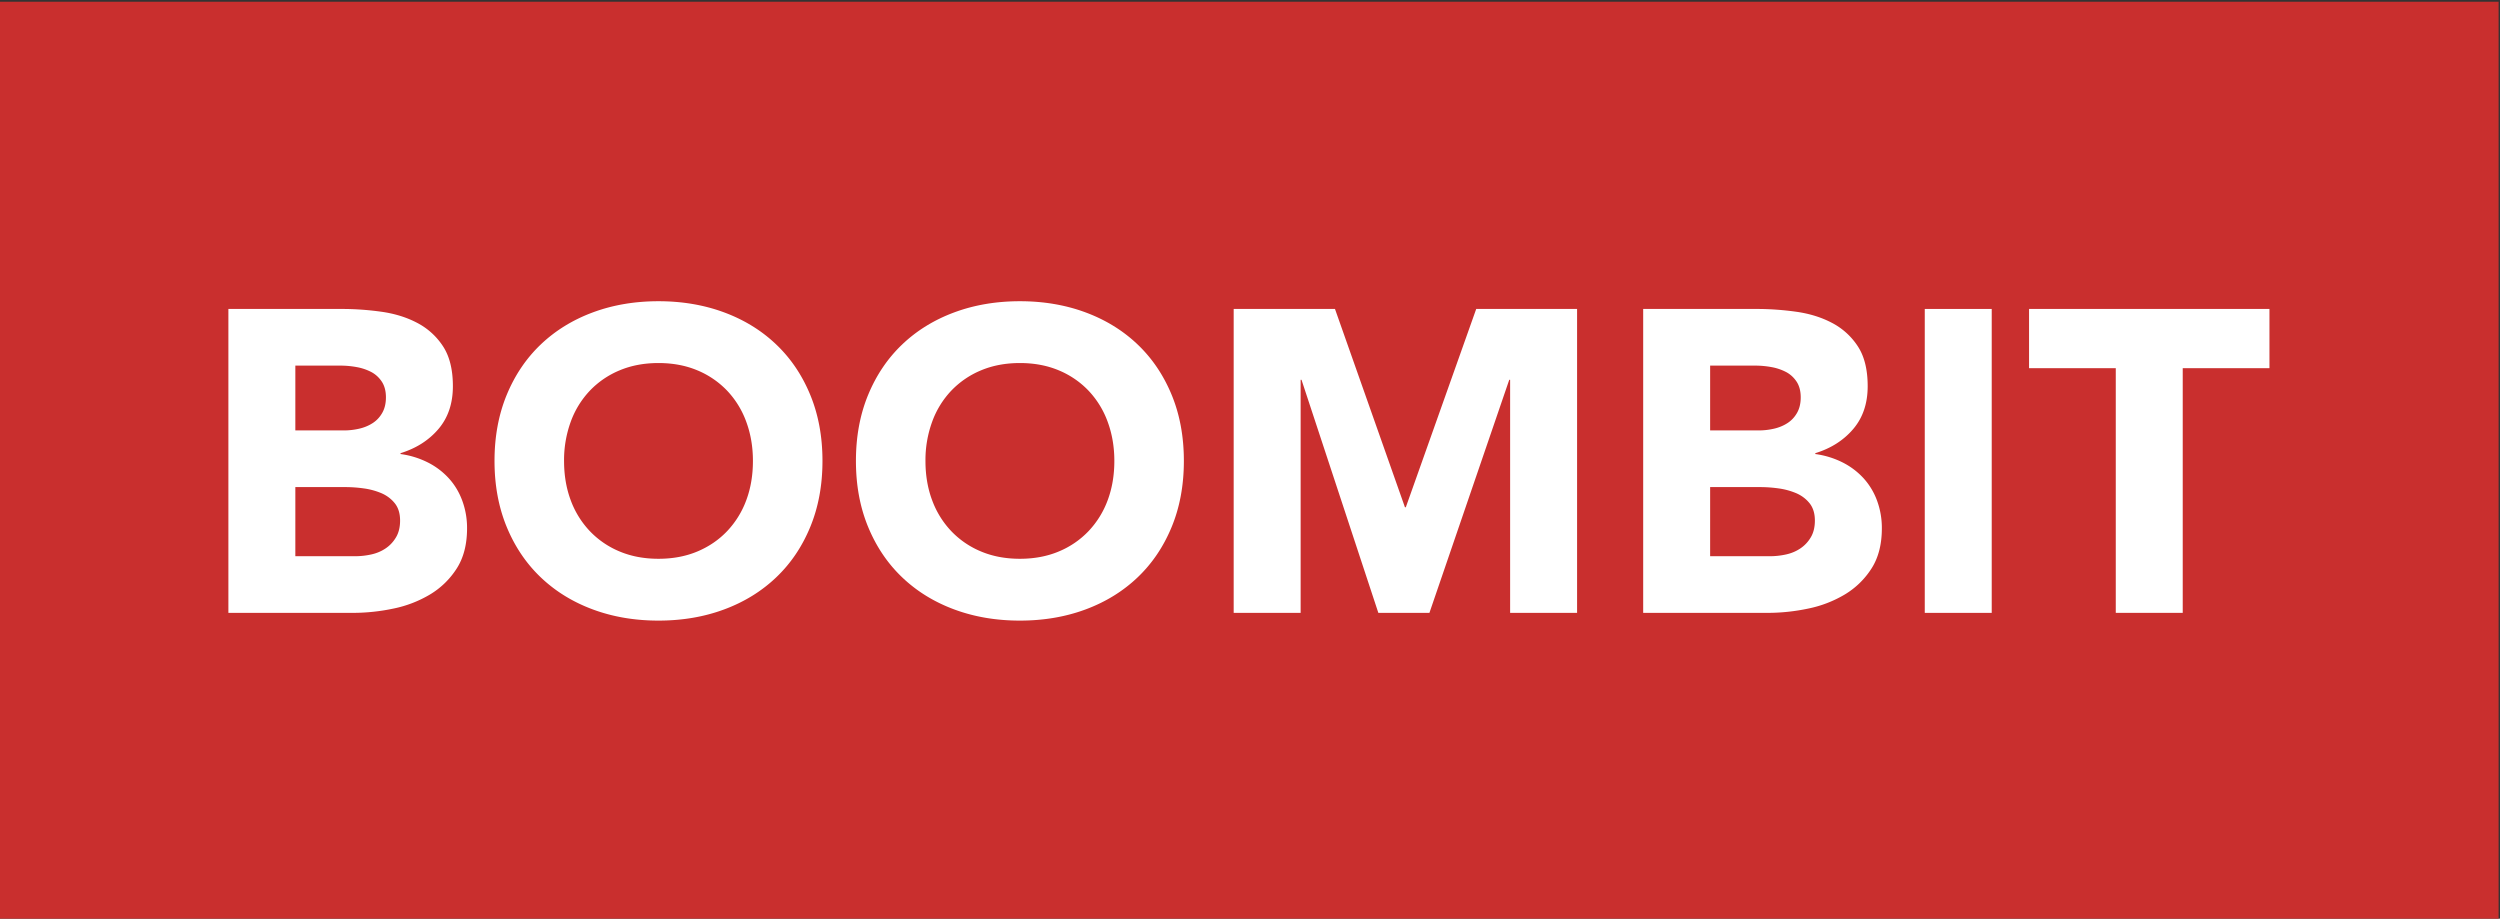
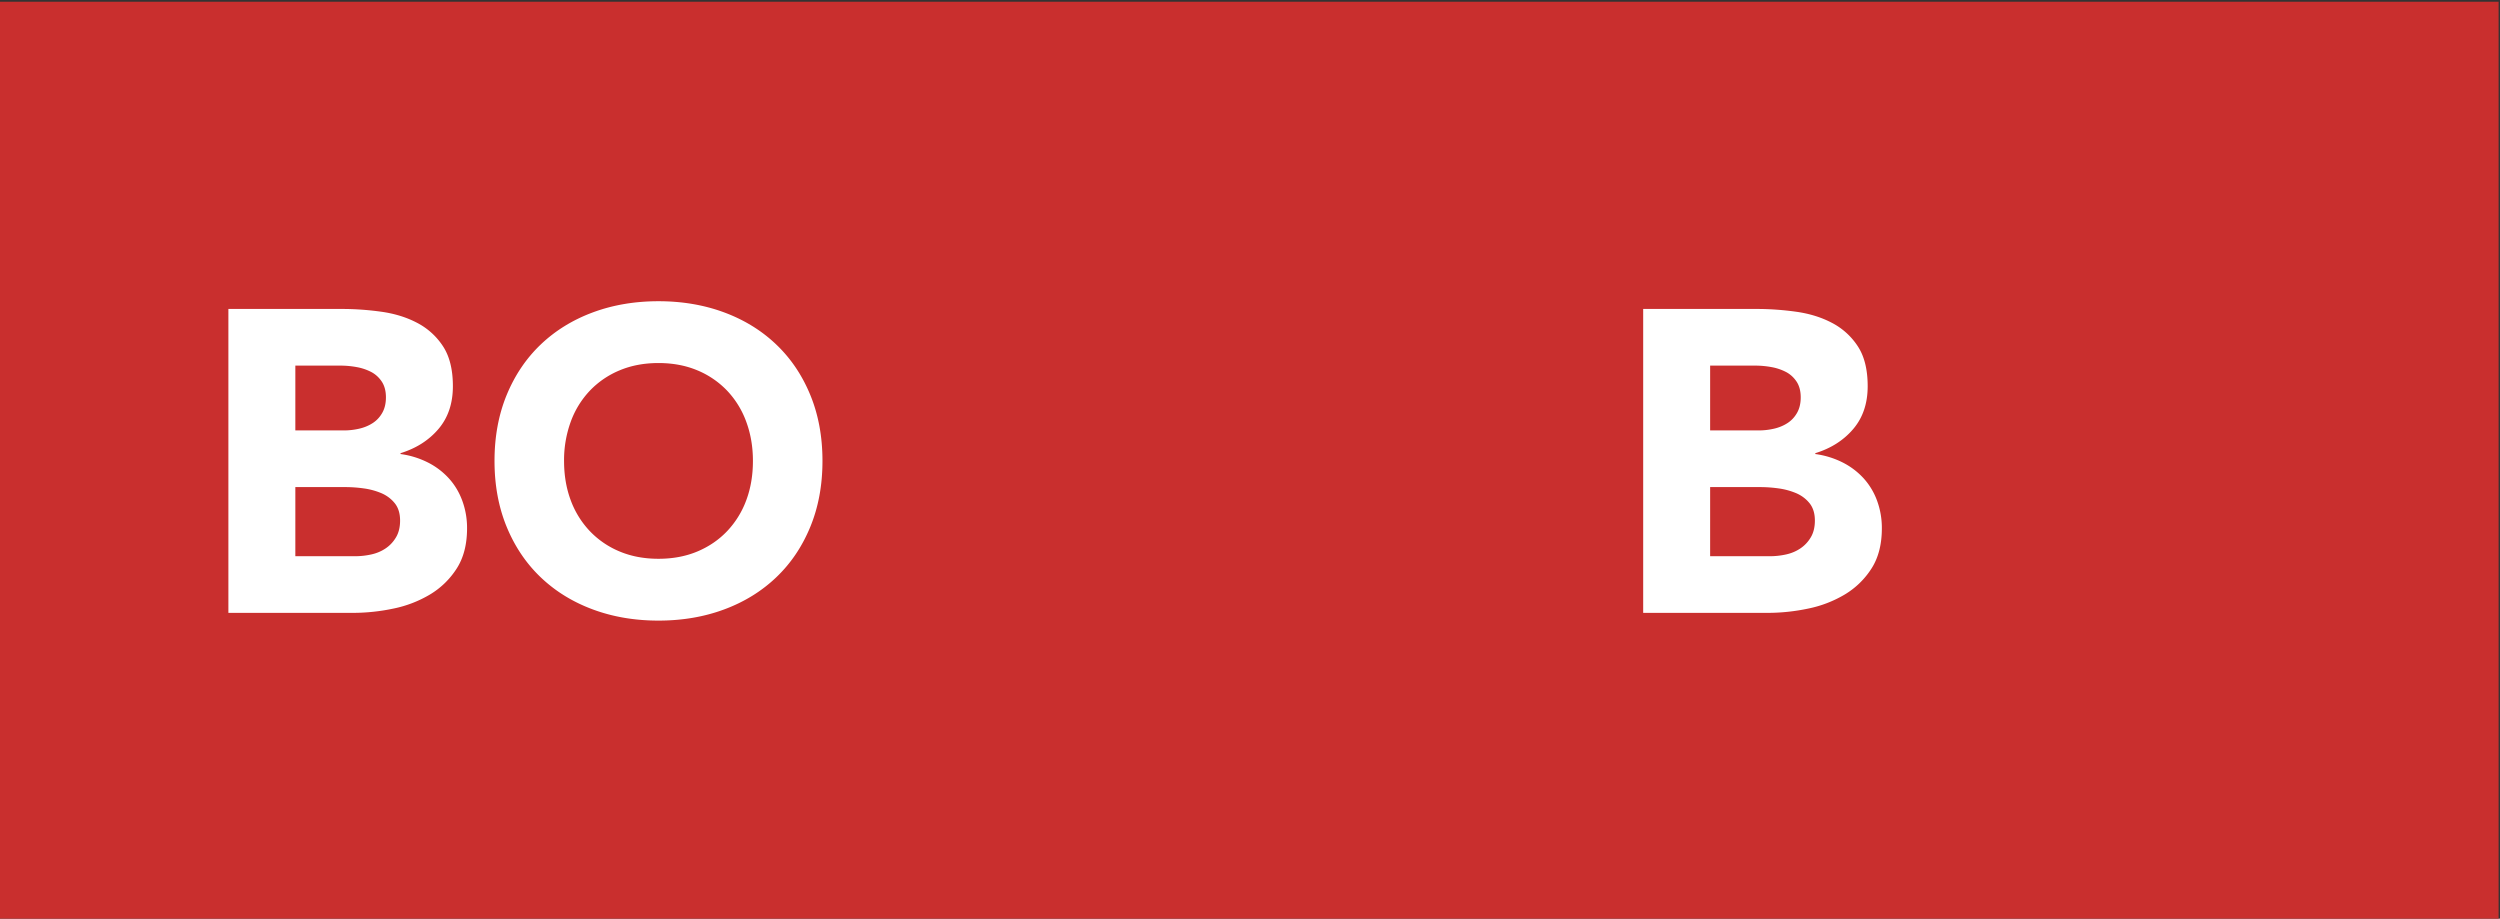
<svg xmlns="http://www.w3.org/2000/svg" width="230.247" height="84.607" viewBox="0 0 230.247 84.607">
  <rect x="0" y="0" width="230.247" height="84.607" fill="#333333" stroke="none" />
  <defs>
    <clipPath clipPathUnits="userSpaceOnUse" id="a">
      <path d="M0 841.89h595.28V0H0Z" />
    </clipPath>
  </defs>
  <path d="M383.982 409.865H211.297v63.455h172.685z" style="fill:#c92f2e;fill-opacity:1;fill-rule:nonzero;stroke:none" transform="matrix(1.333 0 0 -1.333 -281.73 631.093)" />
  <g clip-path="url(#a)" transform="matrix(1.333 0 0 -1.333 -281.73 631.093)">
    <path d="M0 0h7.83c.909 0 1.824-.064 2.743-.193.92-.129 1.745-.385 2.476-.771a4.737 4.737 0 0 0 1.78-1.616c.454-.693.682-1.612.682-2.758 0-1.187-.331-2.17-.993-2.951-.663-.782-1.538-1.34-2.625-1.676v-.059a5.982 5.982 0 0 0 1.883-.579 5.033 5.033 0 0 0 1.453-1.097c.405-.445.717-.964.934-1.557a5.459 5.459 0 0 0 .327-1.898c0-1.107-.238-2.032-.712-2.773a5.59 5.59 0 0 0-1.839-1.794 8.075 8.075 0 0 0-2.536-.979 13.549 13.549 0 0 0-2.802-.297H0Zm4.626-8.393h3.352c.356 0 .707.04 1.053.119.345.078.657.207.934.385.277.178.499.415.667.712.168.297.253.652.253 1.068 0 .434-.095.795-.282 1.082-.189.287-.43.509-.727.668a3.53 3.53 0 0 1-1.008.341 6.168 6.168 0 0 1-1.098.103H4.626Zm0-8.69h4.153c.356 0 .716.04 1.082.119.366.079.697.217.994.415.297.197.538.454.726.771.188.316.282.702.282 1.157 0 .494-.123.894-.37 1.201-.248.306-.56.538-.935.697a4.783 4.783 0 0 1-1.216.326 9.094 9.094 0 0 1-1.216.089h-3.5z" style="fill:#fff;fill-opacity:1;fill-rule:nonzero;stroke:none" transform="translate(227.13 452.092)" />
    <path d="M0 0c0 1.68.282 3.203.845 4.567.564 1.365 1.35 2.526 2.358 3.485 1.009.959 2.205 1.695 3.589 2.209s2.896.772 4.537.772 3.154-.258 4.538-.772c1.384-.514 2.58-1.25 3.588-2.209 1.009-.959 1.795-2.12 2.358-3.485.564-1.364.846-2.887.846-4.567 0-1.681-.282-3.203-.846-4.567-.563-1.365-1.349-2.526-2.358-3.485-1.008-.959-2.204-1.696-3.588-2.209-1.384-.514-2.897-.772-4.538-.772-1.641 0-3.153.258-4.537.772-1.384.513-2.58 1.25-3.589 2.209-1.008.959-1.794 2.12-2.358 3.485C.282-3.203 0-1.681 0 0m4.805 0c0-.989.153-1.893.459-2.714a6.218 6.218 0 0 1 1.32-2.135 6.03 6.03 0 0 1 2.062-1.409c.8-.336 1.695-.504 2.683-.504.989 0 1.884.168 2.685.504.8.336 1.487.806 2.061 1.409a6.233 6.233 0 0 1 1.32 2.135c.306.821.459 1.725.459 2.714 0 .969-.153 1.869-.459 2.699a6.205 6.205 0 0 1-1.32 2.15 6.05 6.05 0 0 1-2.061 1.409c-.801.335-1.696.504-2.685.504-.988 0-1.883-.169-2.683-.504a6.044 6.044 0 0 1-2.062-1.409 6.19 6.19 0 0 1-1.32-2.15A7.745 7.745 0 0 1 4.805 0" style="fill:#fff;fill-opacity:1;fill-rule:nonzero;stroke:none" transform="translate(245.517 441.593)" />
-     <path d="M0 0c0 1.68.281 3.203.845 4.567.564 1.365 1.35 2.526 2.358 3.485 1.008.959 2.204 1.695 3.588 2.209s2.897.772 4.538.772c1.641 0 3.154-.258 4.538-.772 1.383-.514 2.58-1.25 3.588-2.209 1.009-.959 1.794-2.12 2.358-3.485.564-1.364.845-2.887.845-4.567 0-1.681-.281-3.203-.845-4.567-.564-1.365-1.349-2.526-2.358-3.485-1.008-.959-2.205-1.696-3.588-2.209-1.384-.514-2.897-.772-4.538-.772-1.641 0-3.154.258-4.538.772-1.384.513-2.58 1.25-3.588 2.209-1.008.959-1.794 2.12-2.358 3.485C.281-3.203 0-1.681 0 0m4.804 0c0-.989.153-1.893.46-2.714a6.203 6.203 0 0 1 1.32-2.135 6.016 6.016 0 0 1 2.061-1.409c.801-.336 1.695-.504 2.684-.504.989 0 1.883.168 2.684.504a6.016 6.016 0 0 1 2.061 1.409 6.233 6.233 0 0 1 1.32 2.135c.306.821.46 1.725.46 2.714 0 .969-.154 1.869-.46 2.699a6.205 6.205 0 0 1-1.32 2.15 6.03 6.03 0 0 1-2.061 1.409c-.801.335-1.695.504-2.684.504-.989 0-1.883-.169-2.684-.504a6.03 6.03 0 0 1-2.061-1.409 6.175 6.175 0 0 1-1.32-2.15A7.722 7.722 0 0 1 4.804 0" style="fill:#fff;fill-opacity:1;fill-rule:nonzero;stroke:none" transform="translate(270.488 441.593)" />
-     <path d="M0 0h6.999l4.834-13.702h.06L16.757 0h6.969v-20.998H19.1v16.105h-.06l-5.516-16.105H9.995L4.686-4.893h-.06v-16.105H0Z" style="fill:#fff;fill-opacity:1;fill-rule:nonzero;stroke:none" transform="translate(296.587 452.092)" />
    <path d="M0 0h7.829c.91 0 1.824-.064 2.744-.193.92-.129 1.745-.385 2.476-.771a4.737 4.737 0 0 0 1.78-1.616c.455-.693.682-1.612.682-2.758 0-1.187-.331-2.17-.994-2.951-.662-.782-1.537-1.34-2.624-1.676v-.059a5.982 5.982 0 0 0 1.883-.579 5.033 5.033 0 0 0 1.453-1.097 4.69 4.69 0 0 0 .934-1.557 5.459 5.459 0 0 0 .327-1.898c0-1.107-.238-2.032-.712-2.773a5.59 5.59 0 0 0-1.839-1.794 8.075 8.075 0 0 0-2.536-.979 13.549 13.549 0 0 0-2.802-.297H0Zm4.626-8.393h3.352c.356 0 .706.04 1.053.119.345.078.657.207.934.385.277.178.499.415.667.712.168.297.253.652.253 1.068 0 .434-.095.795-.282 1.082-.189.287-.43.509-.727.668a3.53 3.53 0 0 1-1.008.341 6.168 6.168 0 0 1-1.098.103H4.626Zm0-8.69h4.153c.356 0 .716.04 1.082.119.366.079.697.217.994.415.296.197.538.454.726.771.188.316.282.702.282 1.157 0 .494-.124.894-.37 1.201-.248.306-.56.538-.935.697a4.783 4.783 0 0 1-1.216.326 9.094 9.094 0 0 1-1.216.089h-3.5z" style="fill:#fff;fill-opacity:1;fill-rule:nonzero;stroke:none" transform="translate(324.88 452.092)" />
-     <path d="M344.335 452.092h4.626v-20.998h-4.626z" style="fill:#fff;fill-opacity:1;fill-rule:nonzero;stroke:none" />
-     <path d="M0 0h-5.991v4.093h16.609V0H4.626v-16.905H0Z" style="fill:#fff;fill-opacity:1;fill-rule:nonzero;stroke:none" transform="translate(357.532 448)" />
  </g>
</svg>